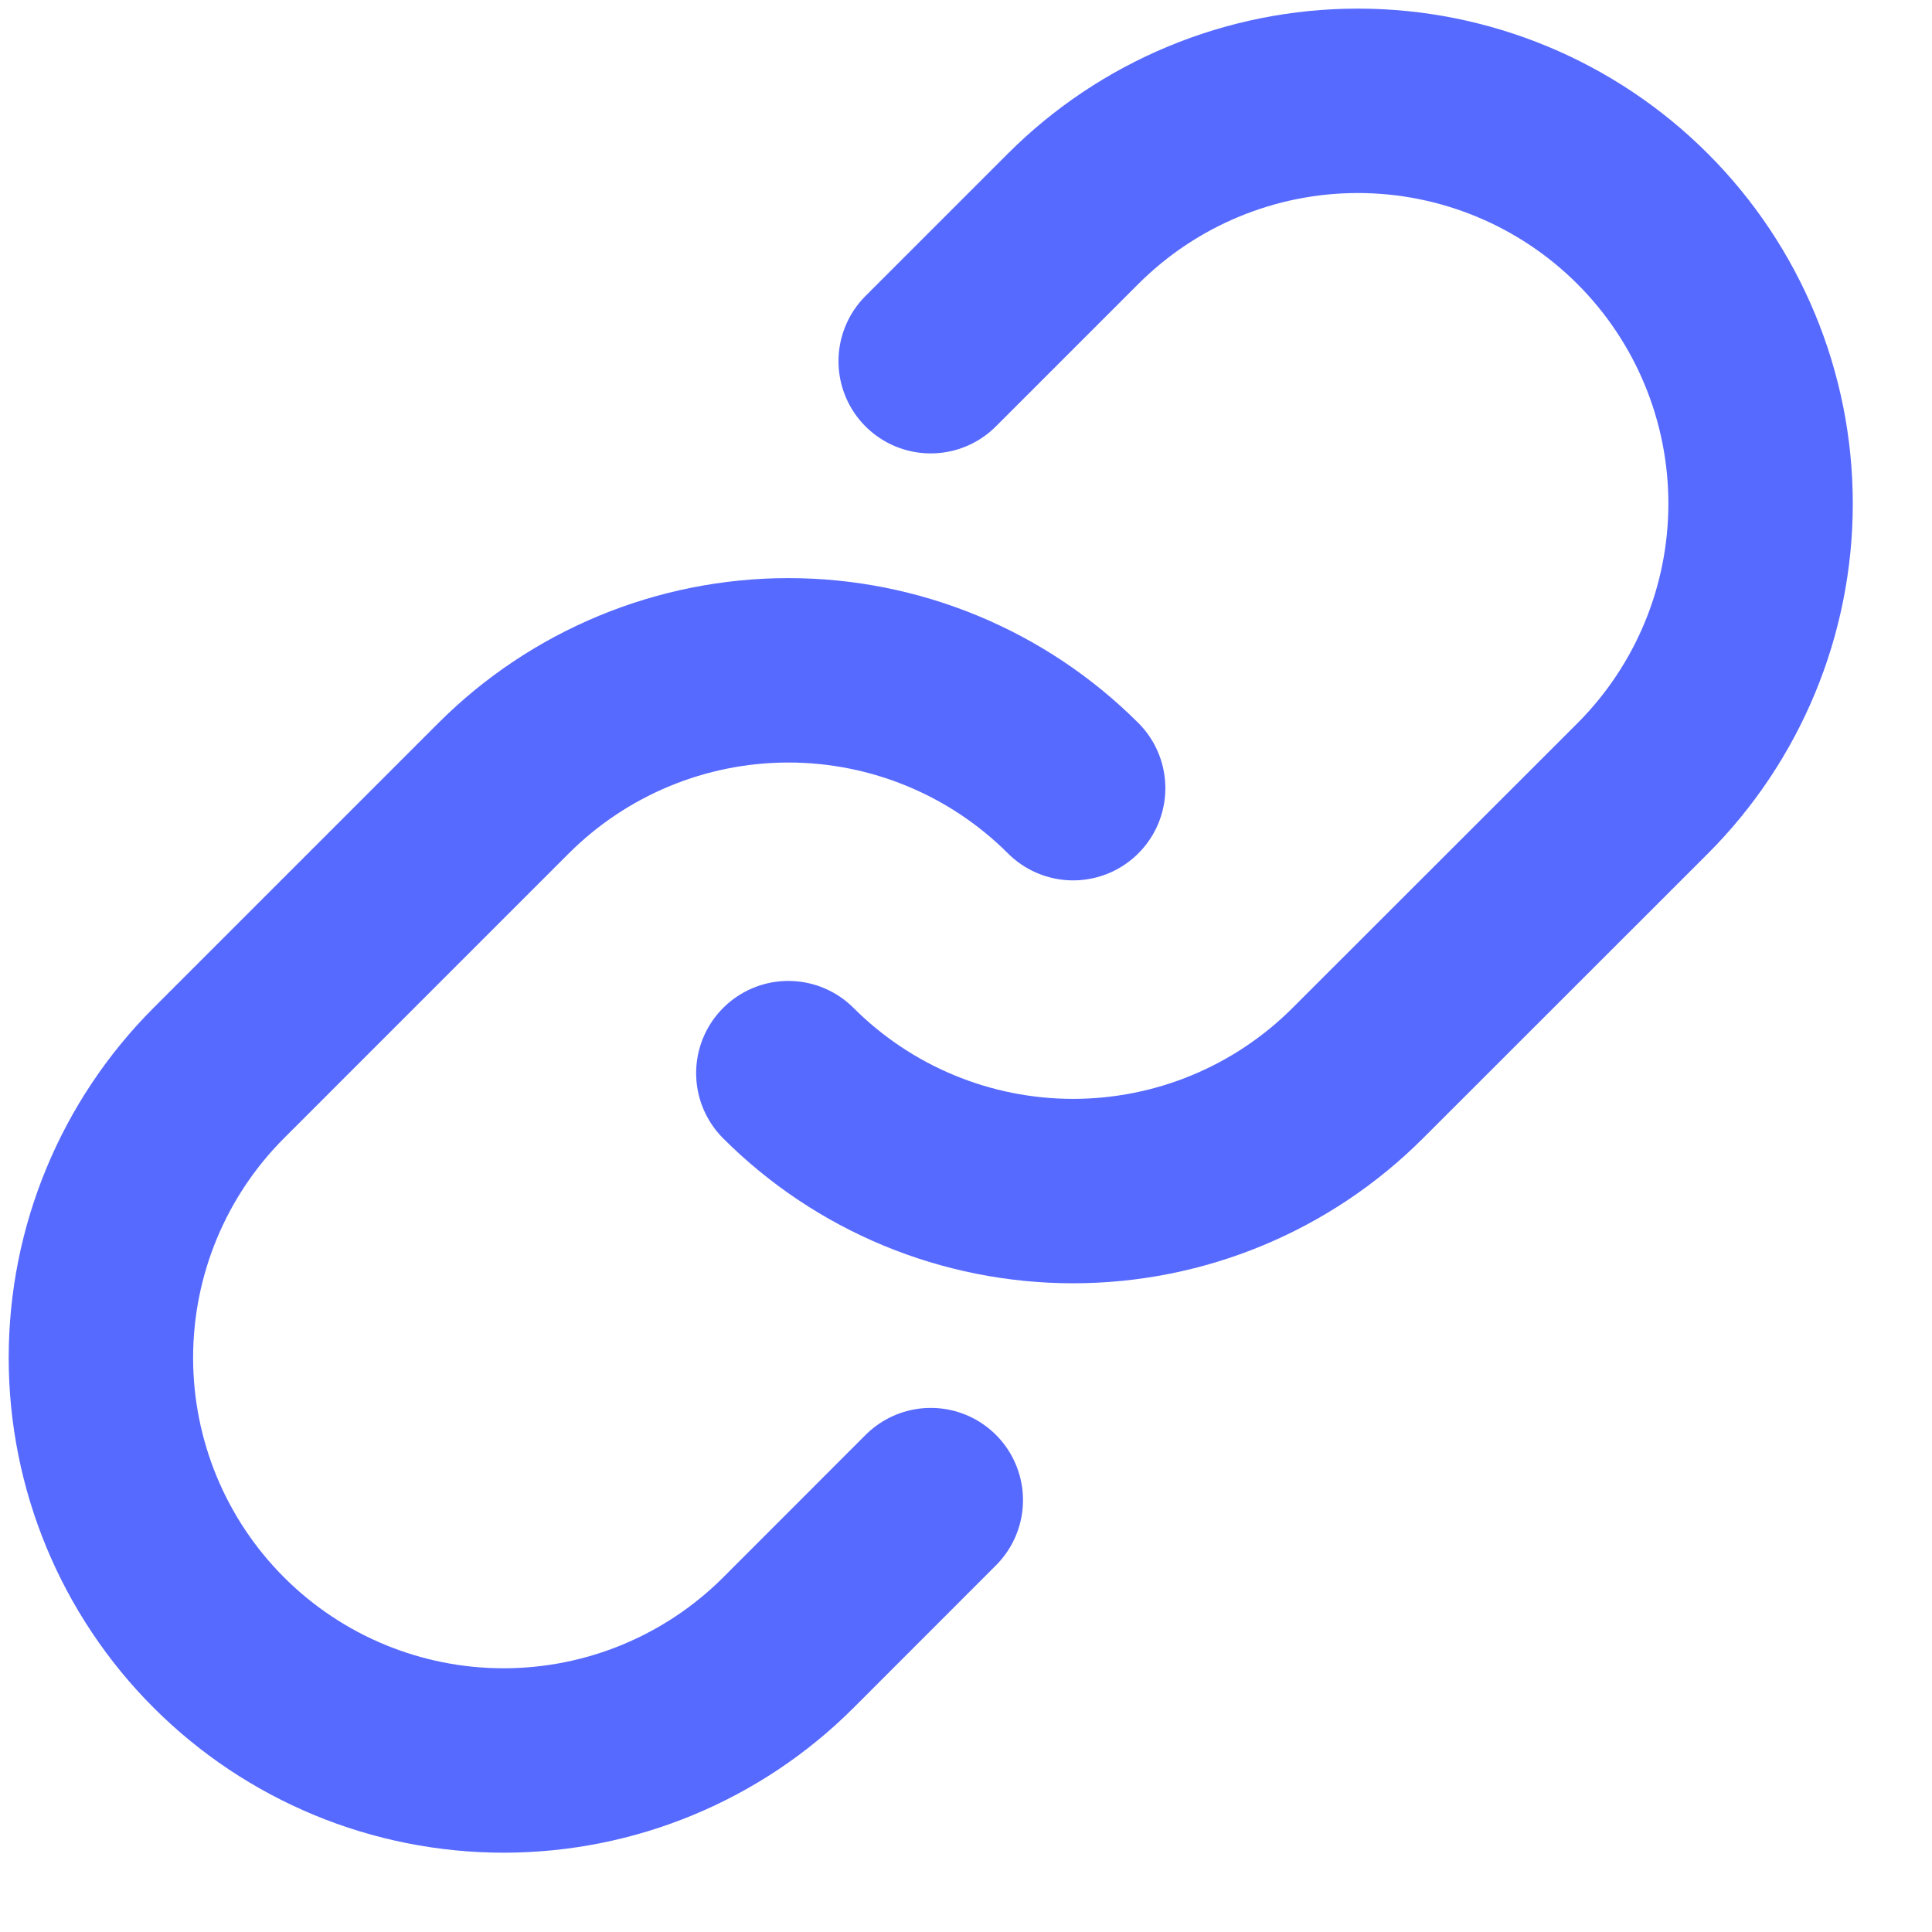
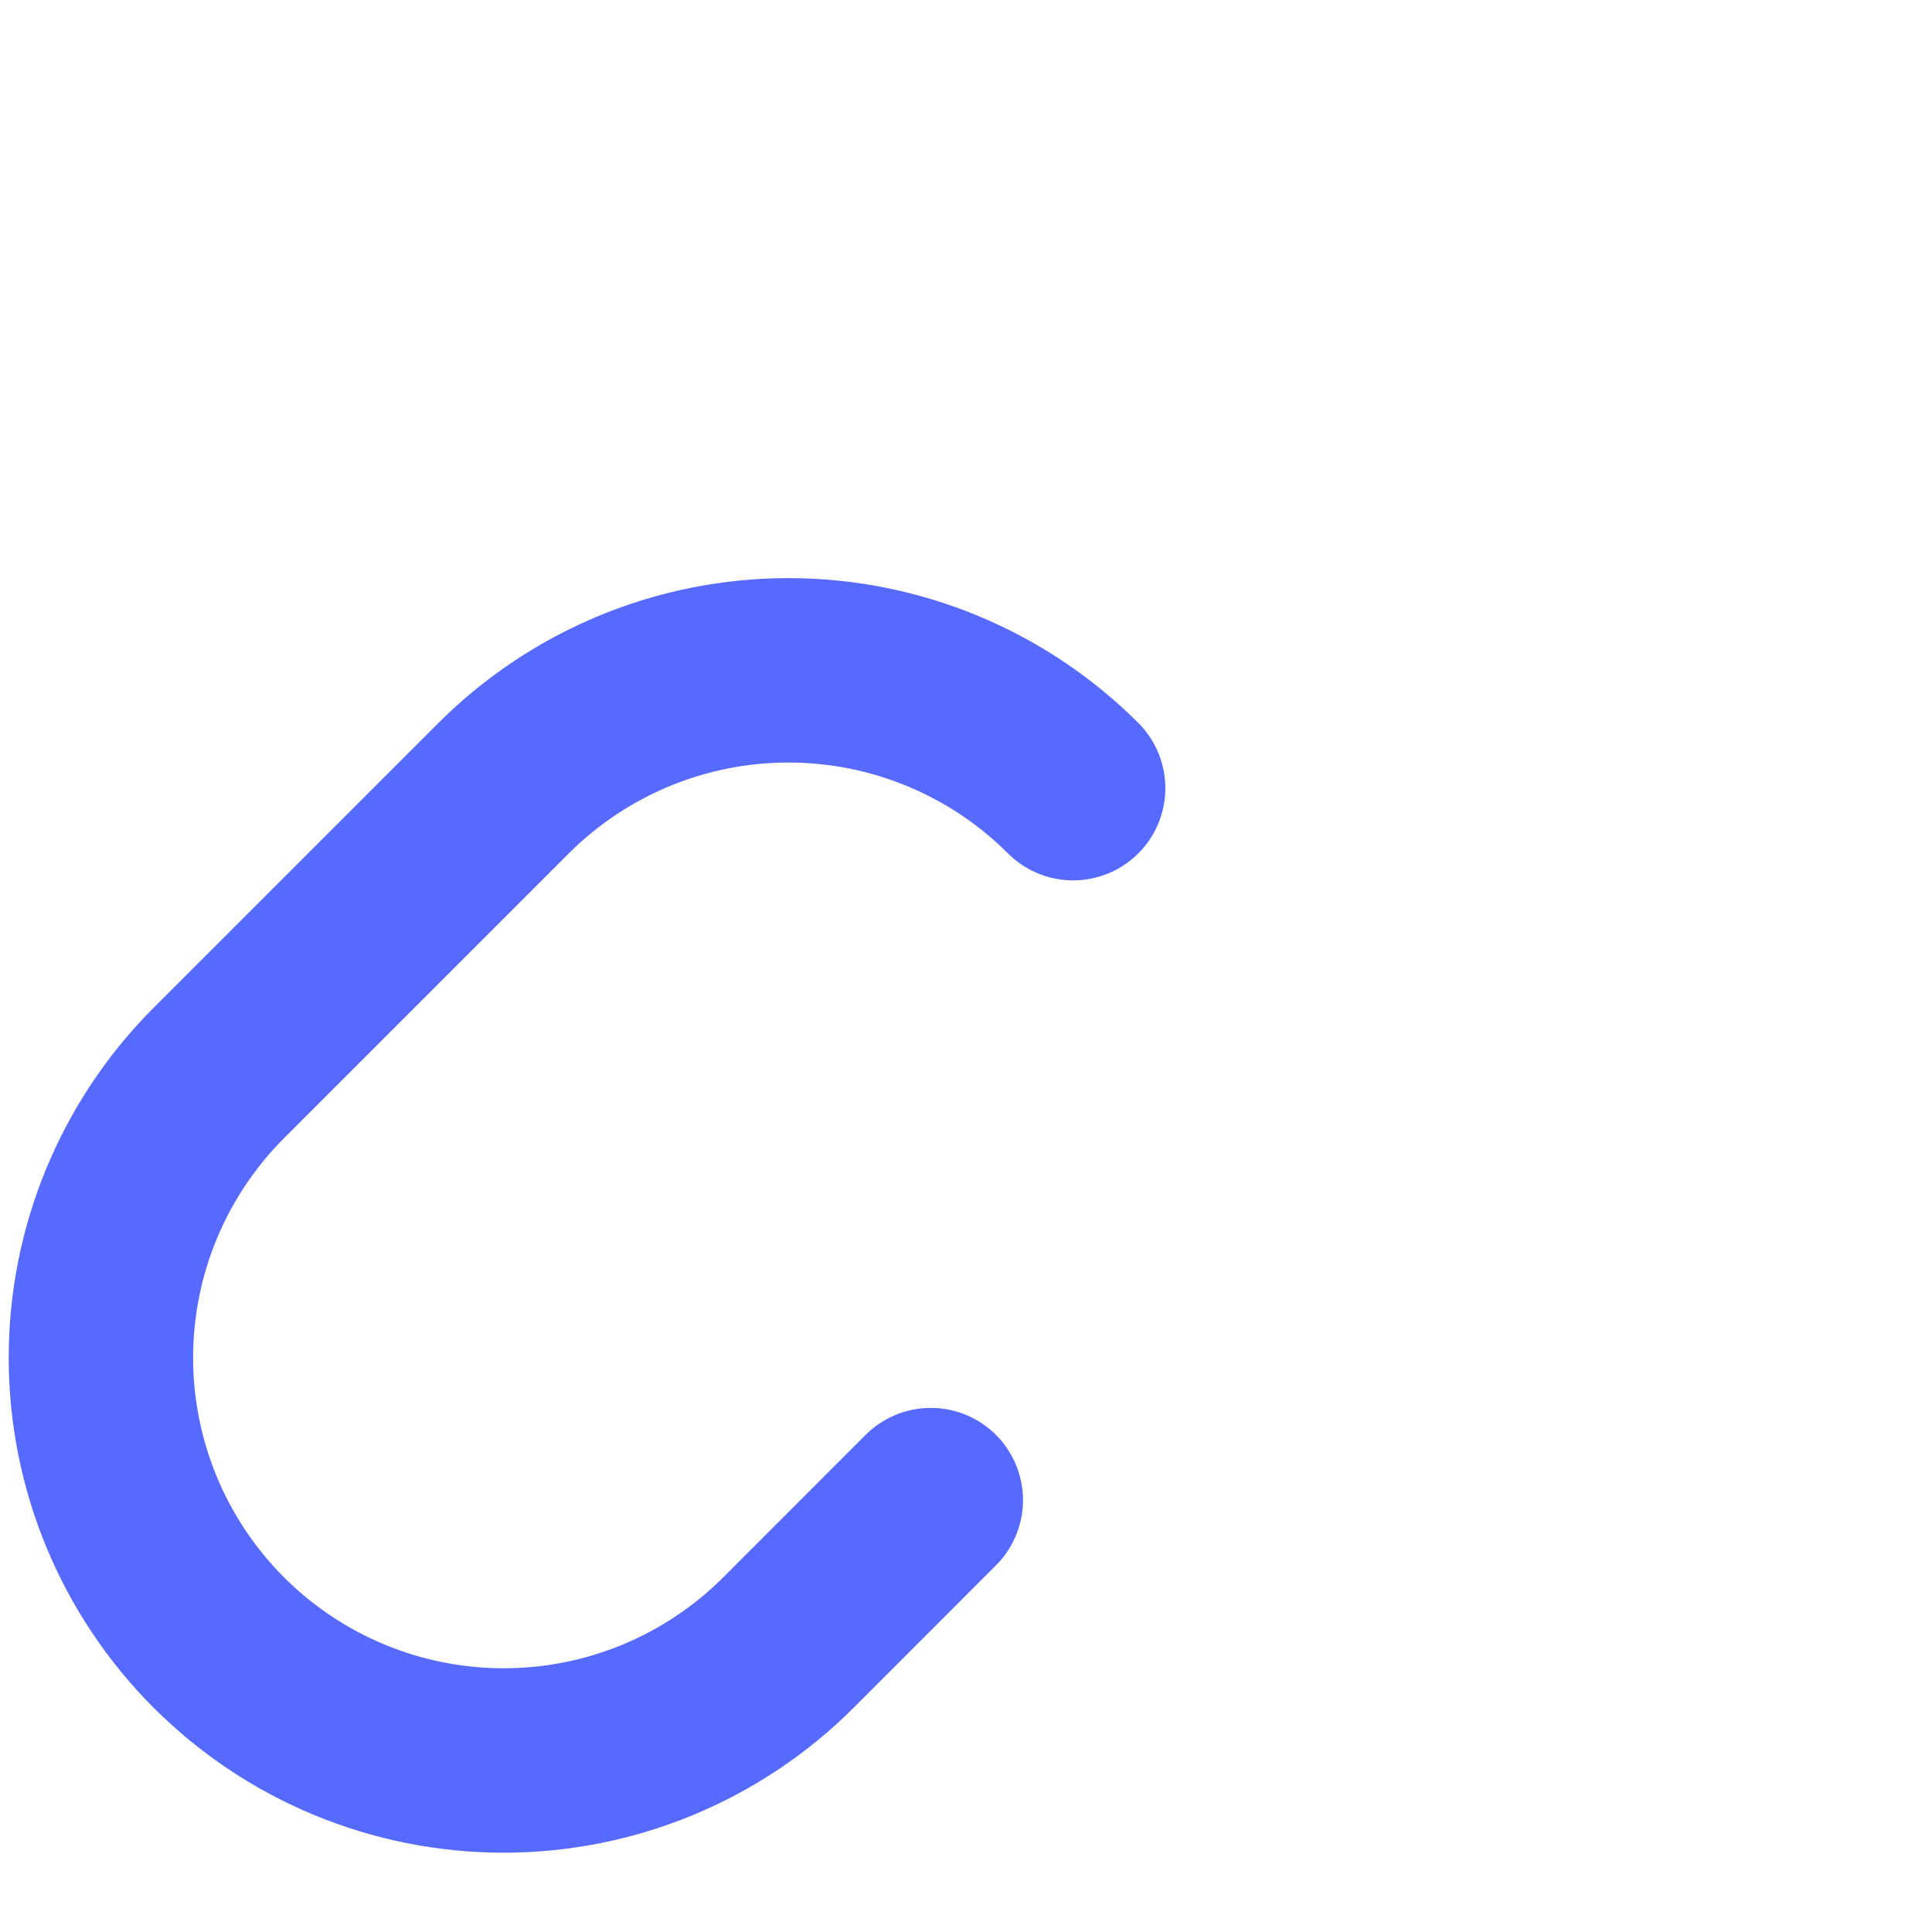
<svg xmlns="http://www.w3.org/2000/svg" width="22" height="22" viewBox="0 0 22 22" fill="none">
  <path d="M12.22 8.975C11.36 8.116 10.194 7.633 8.978 7.633C7.762 7.633 6.595 8.116 5.735 8.975L2.492 12.218C1.632 13.078 1.149 14.245 1.149 15.461C1.149 16.677 1.632 17.844 2.492 18.704C3.352 19.564 4.518 20.047 5.735 20.047C6.951 20.047 8.118 19.564 8.978 18.704L10.599 17.082" stroke="#576AFF" stroke-width="2.1" stroke-linecap="round" stroke-linejoin="round" />
-   <path d="M8.977 12.22C9.837 13.08 11.003 13.563 12.219 13.563C13.435 13.563 14.601 13.08 15.461 12.22L18.705 8.978C19.565 8.117 20.048 6.951 20.048 5.735C20.048 4.518 19.565 3.352 18.705 2.492C17.845 1.632 16.678 1.148 15.462 1.148C14.246 1.148 13.079 1.632 12.219 2.492L10.598 4.113" stroke="#576AFF" stroke-width="2.1" stroke-linecap="round" stroke-linejoin="round" />
</svg>